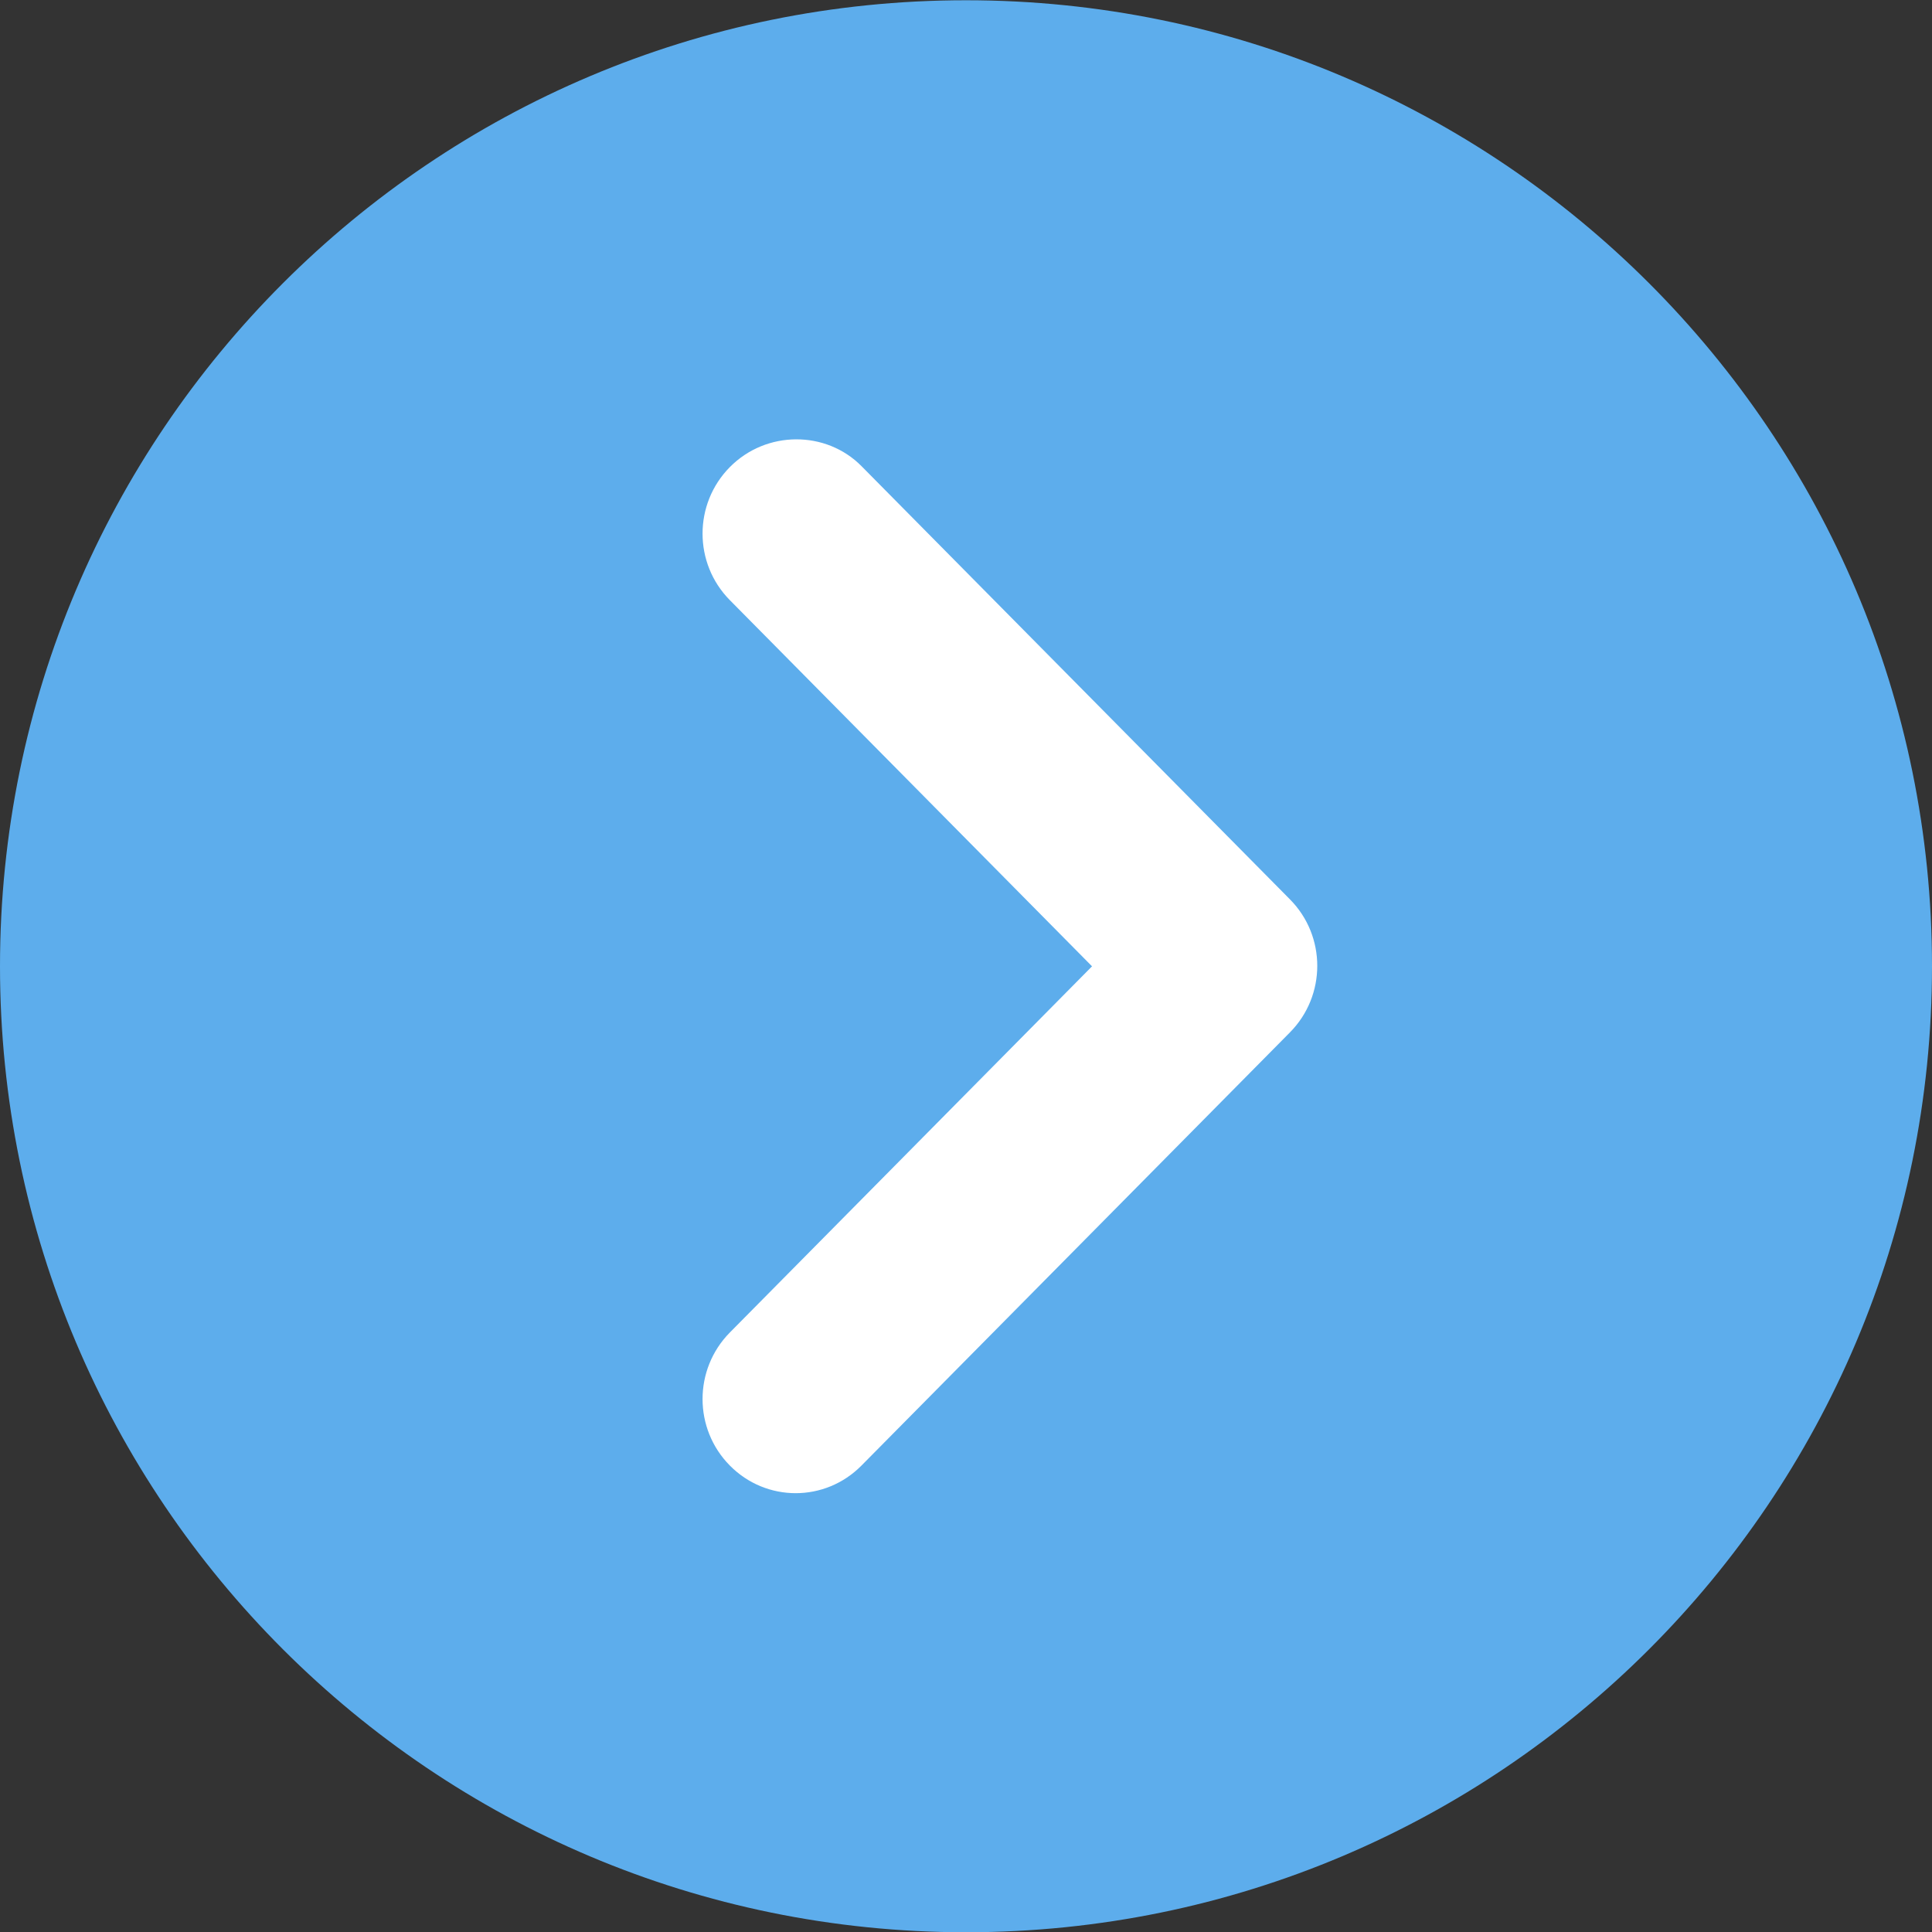
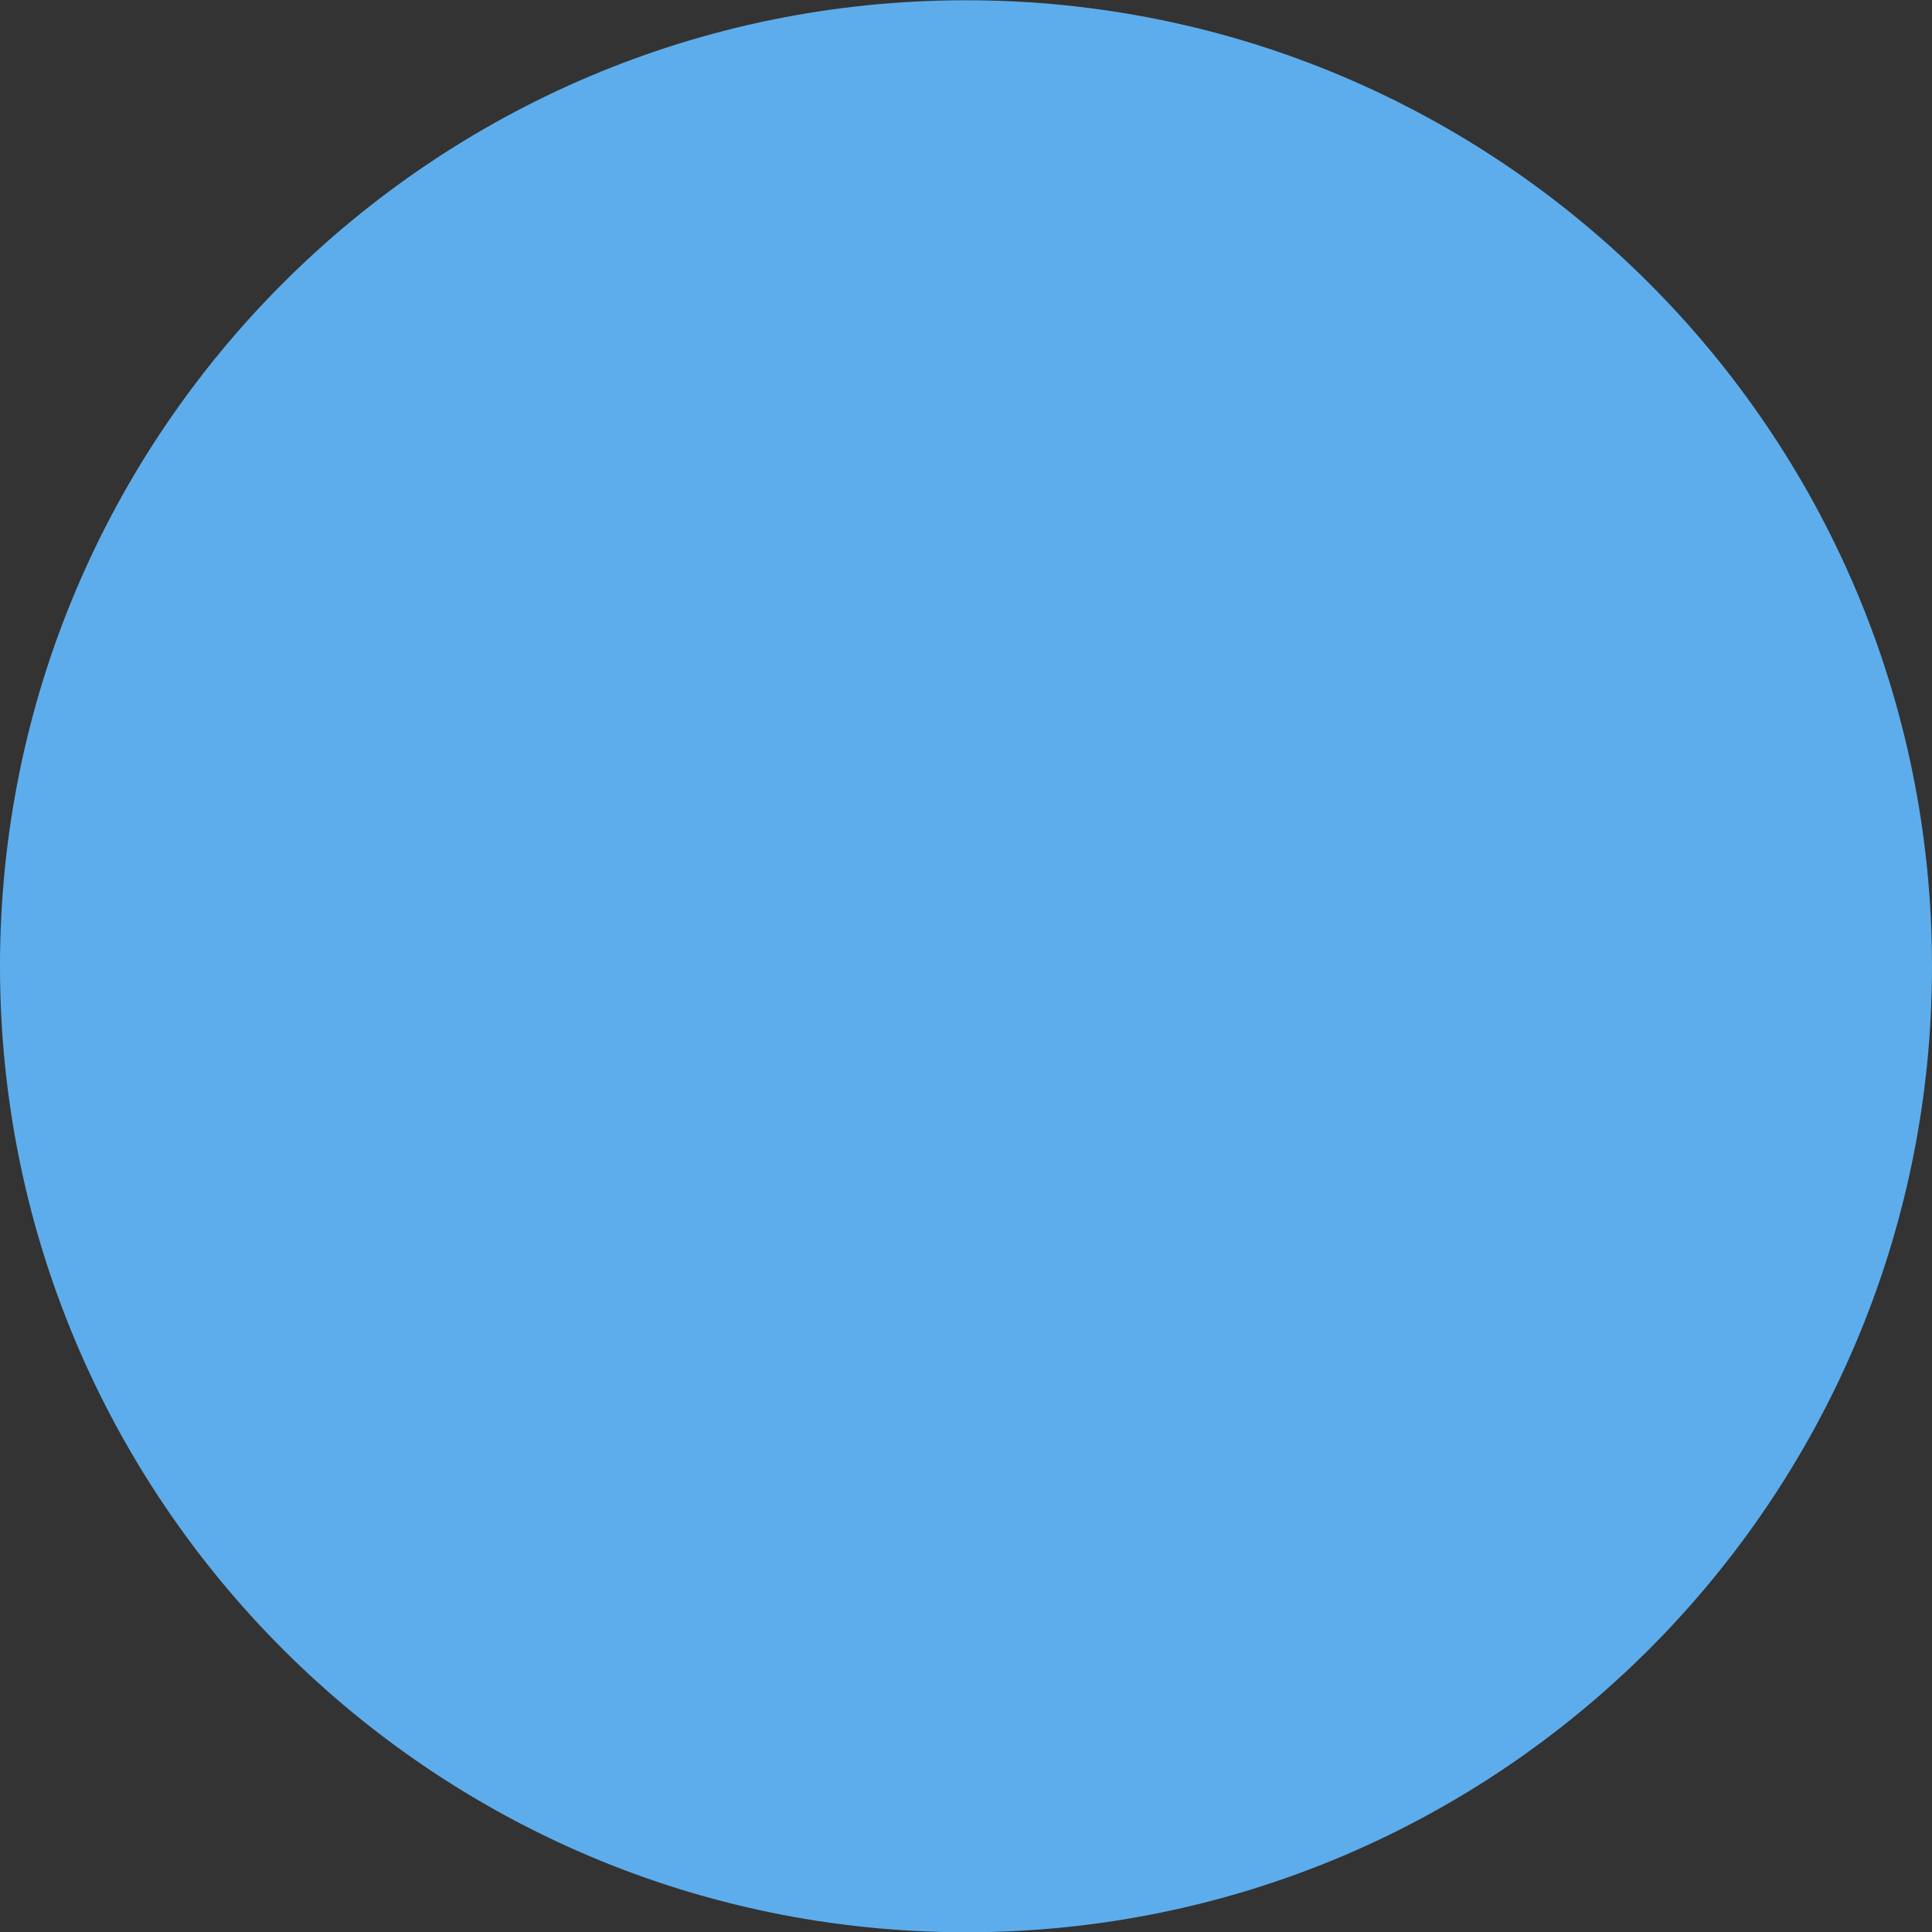
<svg xmlns="http://www.w3.org/2000/svg" width="30" height="30" viewBox="0 0 30 30" fill="none">
  <rect x="0" y="0" width="30" height="30" fill="#333333" stroke="none" />
-   <path d="M15 30.004C23.284 30.004 30 23.288 30 15.004C30 6.72 23.284 0.004 15 0.004C6.716 0.004 0 6.72 0 15.004C0 23.288 6.716 30.004 15 30.004Z" fill="#5DADEC" />
-   <path d="M11.333 7.253C10.768 7.824 10.768 8.748 11.333 9.319L16.957 15.005L11.333 20.691C10.768 21.263 10.768 22.186 11.333 22.757C11.898 23.329 12.812 23.329 13.377 22.757L20.03 16.031C20.596 15.459 20.596 14.536 20.03 13.965L13.377 7.238C12.826 6.681 11.898 6.681 11.333 7.253Z" fill="white" />
+   <path d="M15 30.004C23.284 30.004 30 23.288 30 15.004C30 6.72 23.284 0.004 15 0.004C6.716 0.004 0 6.72 0 15.004C0 23.288 6.716 30.004 15 30.004" fill="#5DADEC" />
</svg>